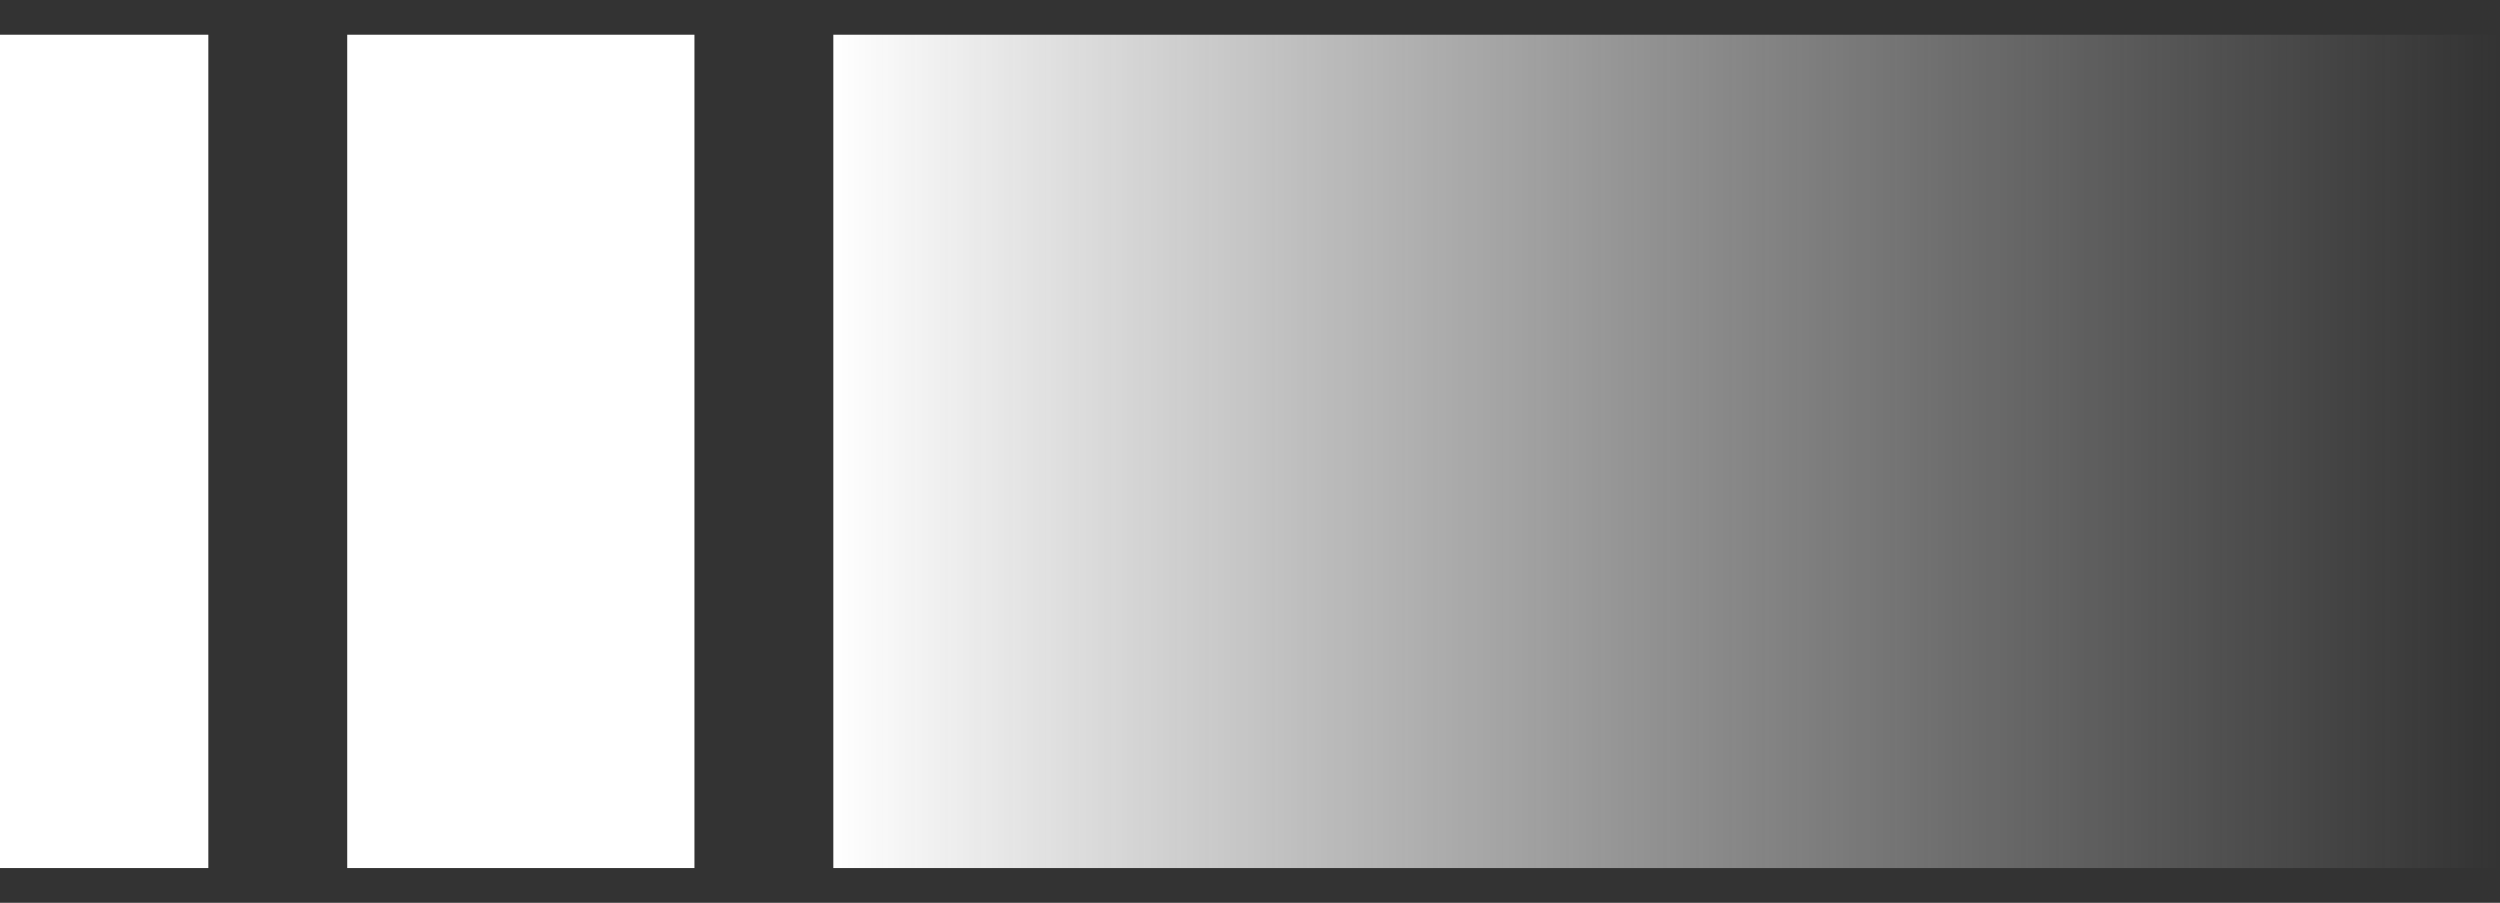
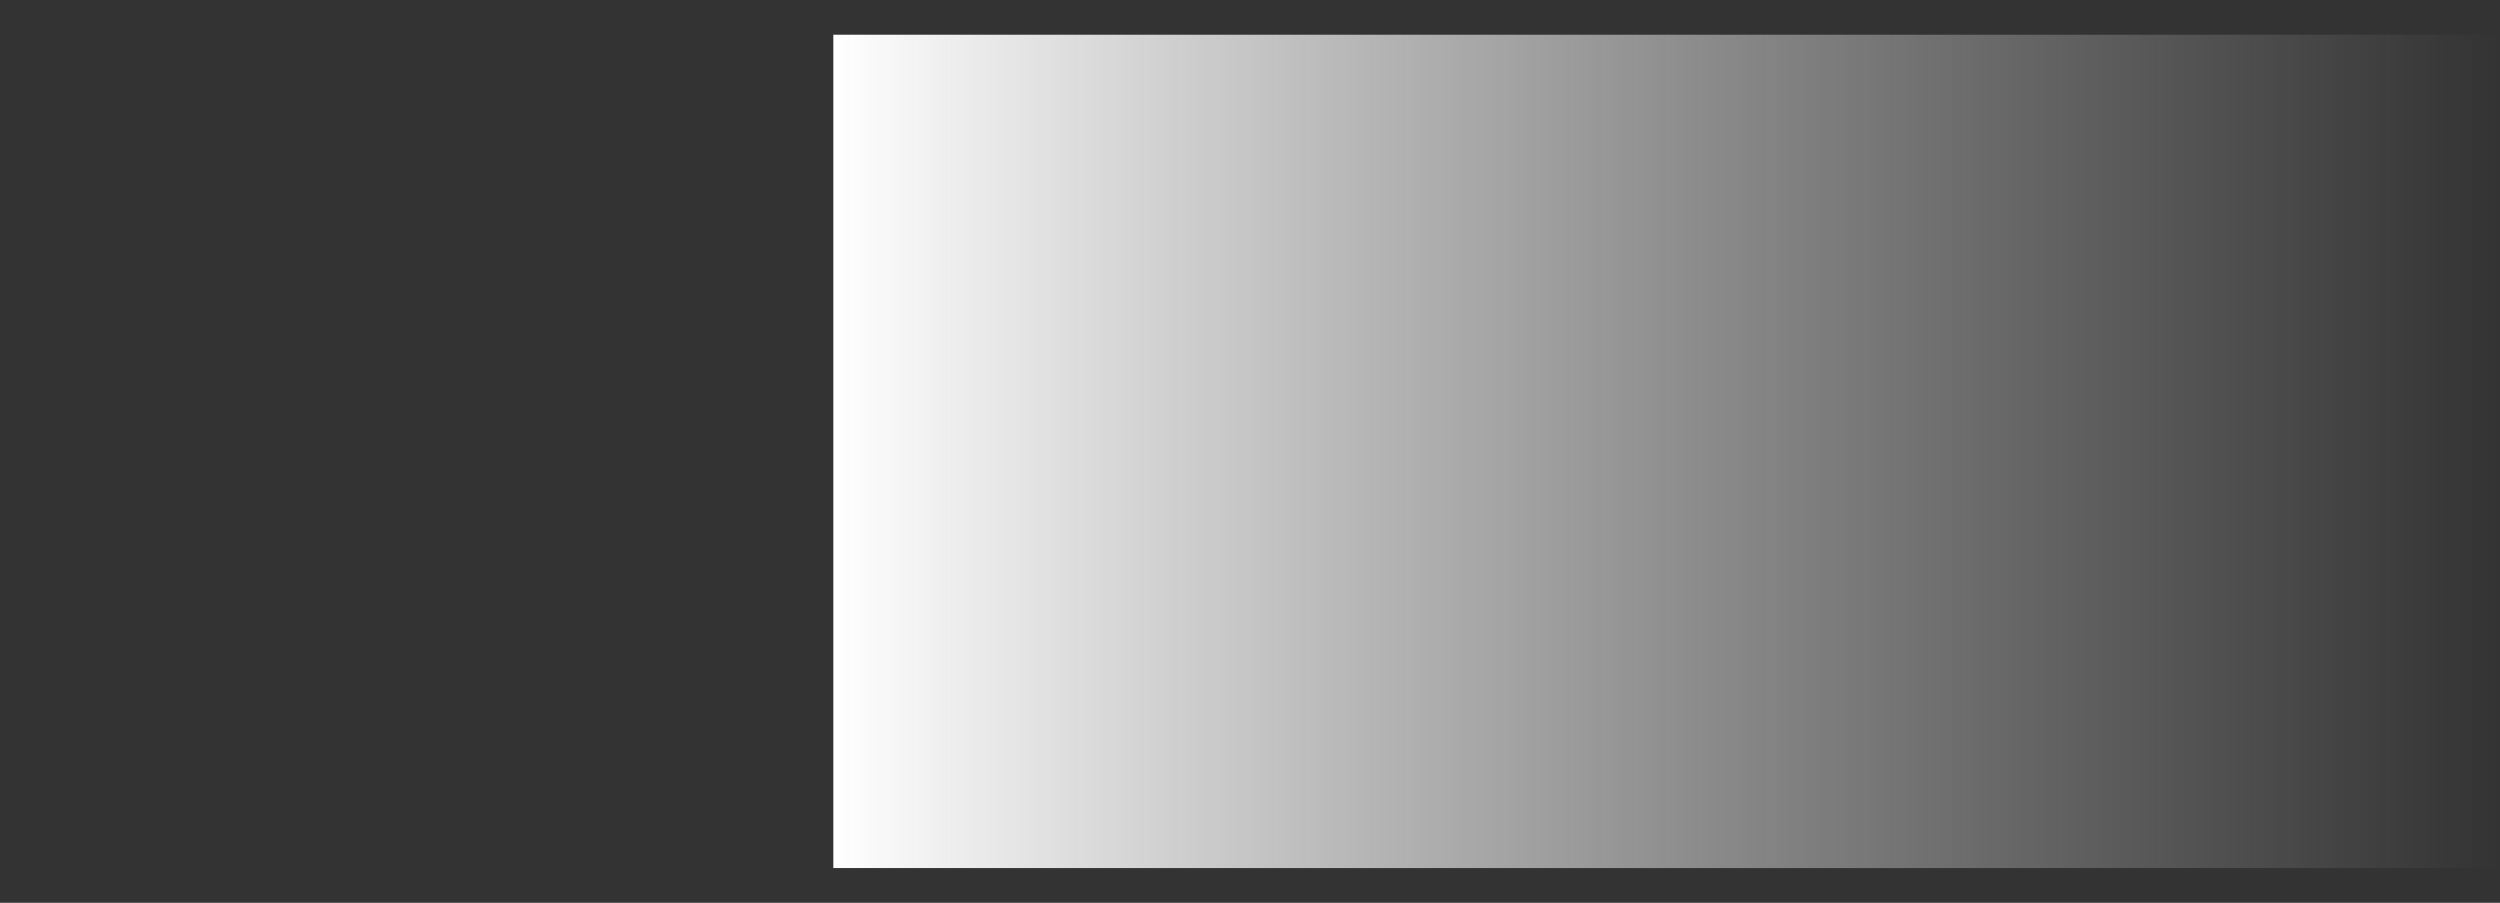
<svg xmlns="http://www.w3.org/2000/svg" width="36" height="13" viewBox="0 0 36 13" fill="none">
  <rect x="0" y="0" width="36" height="13" fill="#333333" stroke="none" />
  <rect x="12" y="0.5" width="24" height="12" fill="url(#paint0_linear_749_1893)" />
-   <rect y="0.5" width="3" height="12" fill="white" />
-   <rect x="5" y="0.5" width="5" height="12" fill="white" />
  <defs>
    <linearGradient id="paint0_linear_749_1893" x1="12" y1="7" x2="36" y2="7" gradientUnits="userSpaceOnUse">
      <stop stop-color="white" />
      <stop offset="1" stop-color="#D9D9D9" stop-opacity="0" />
      <stop offset="1" stop-color="white" stop-opacity="0" />
    </linearGradient>
  </defs>
</svg>